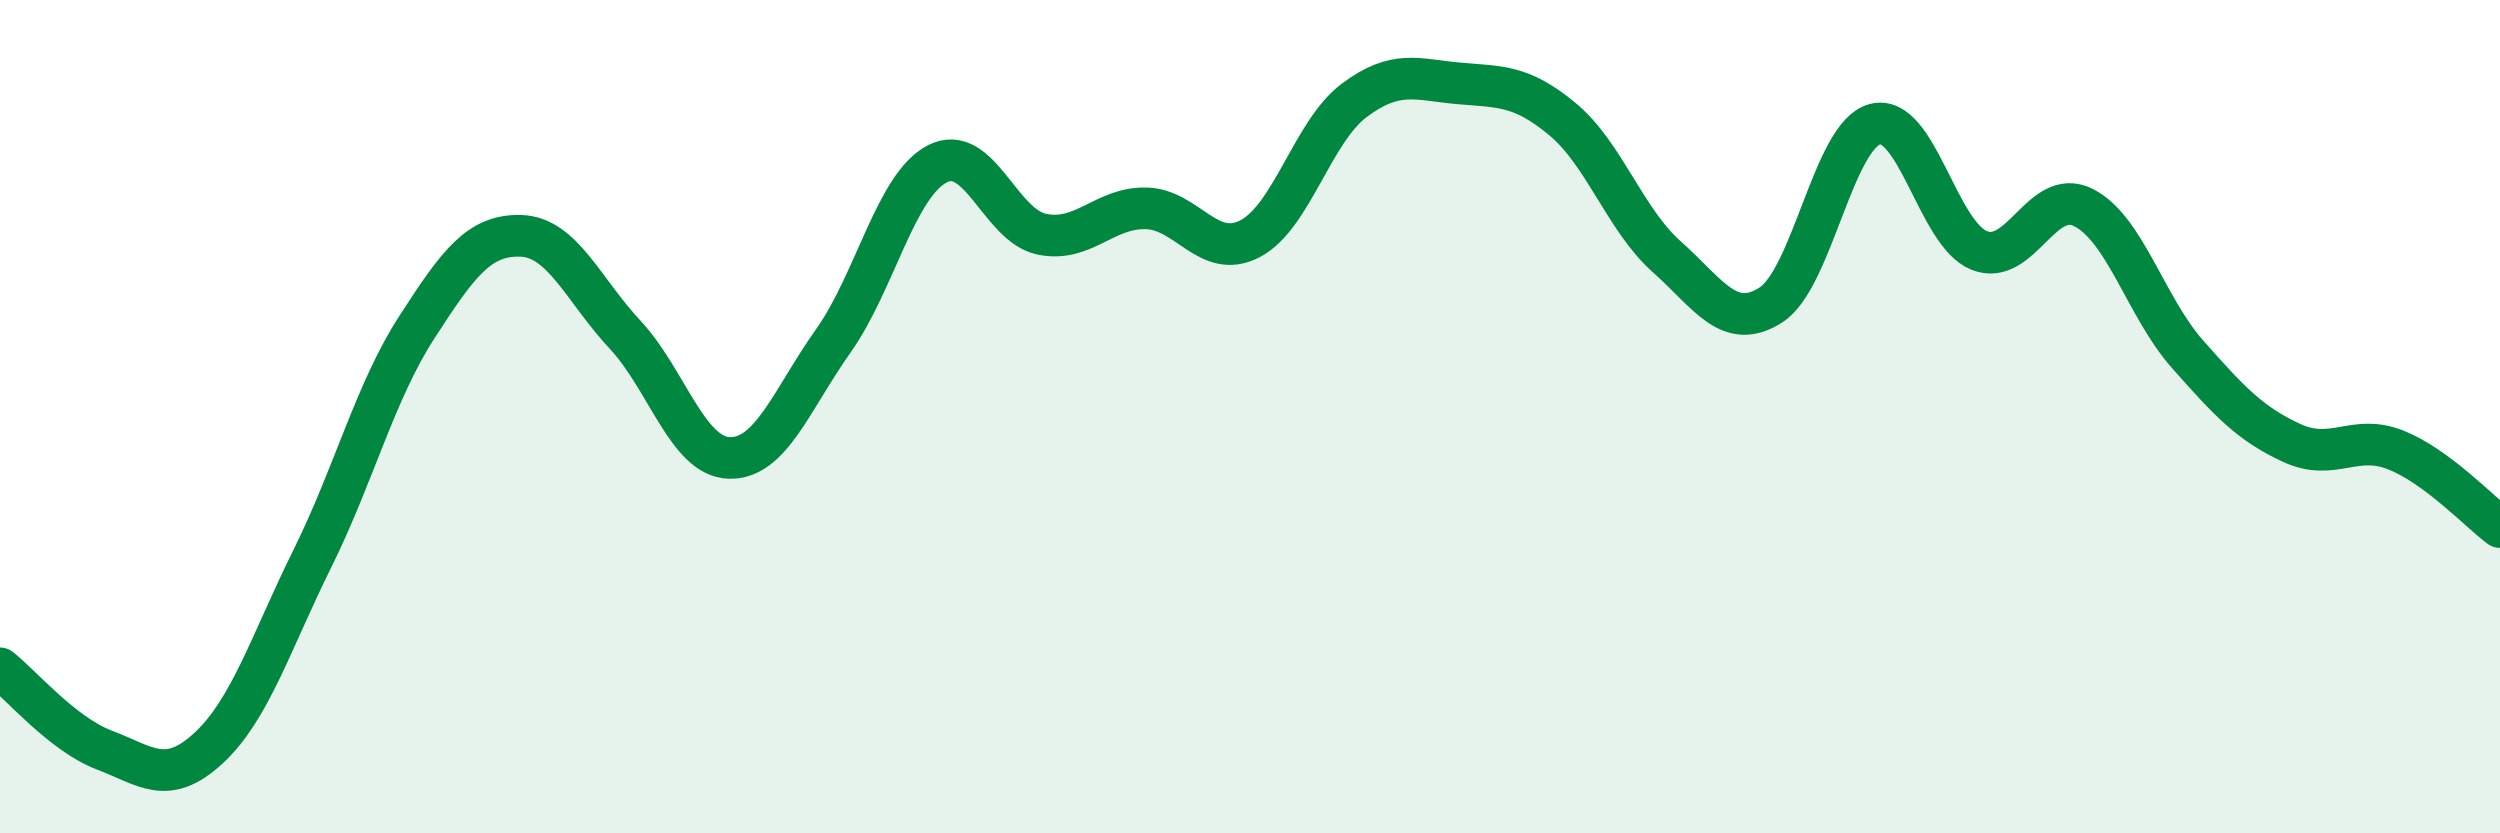
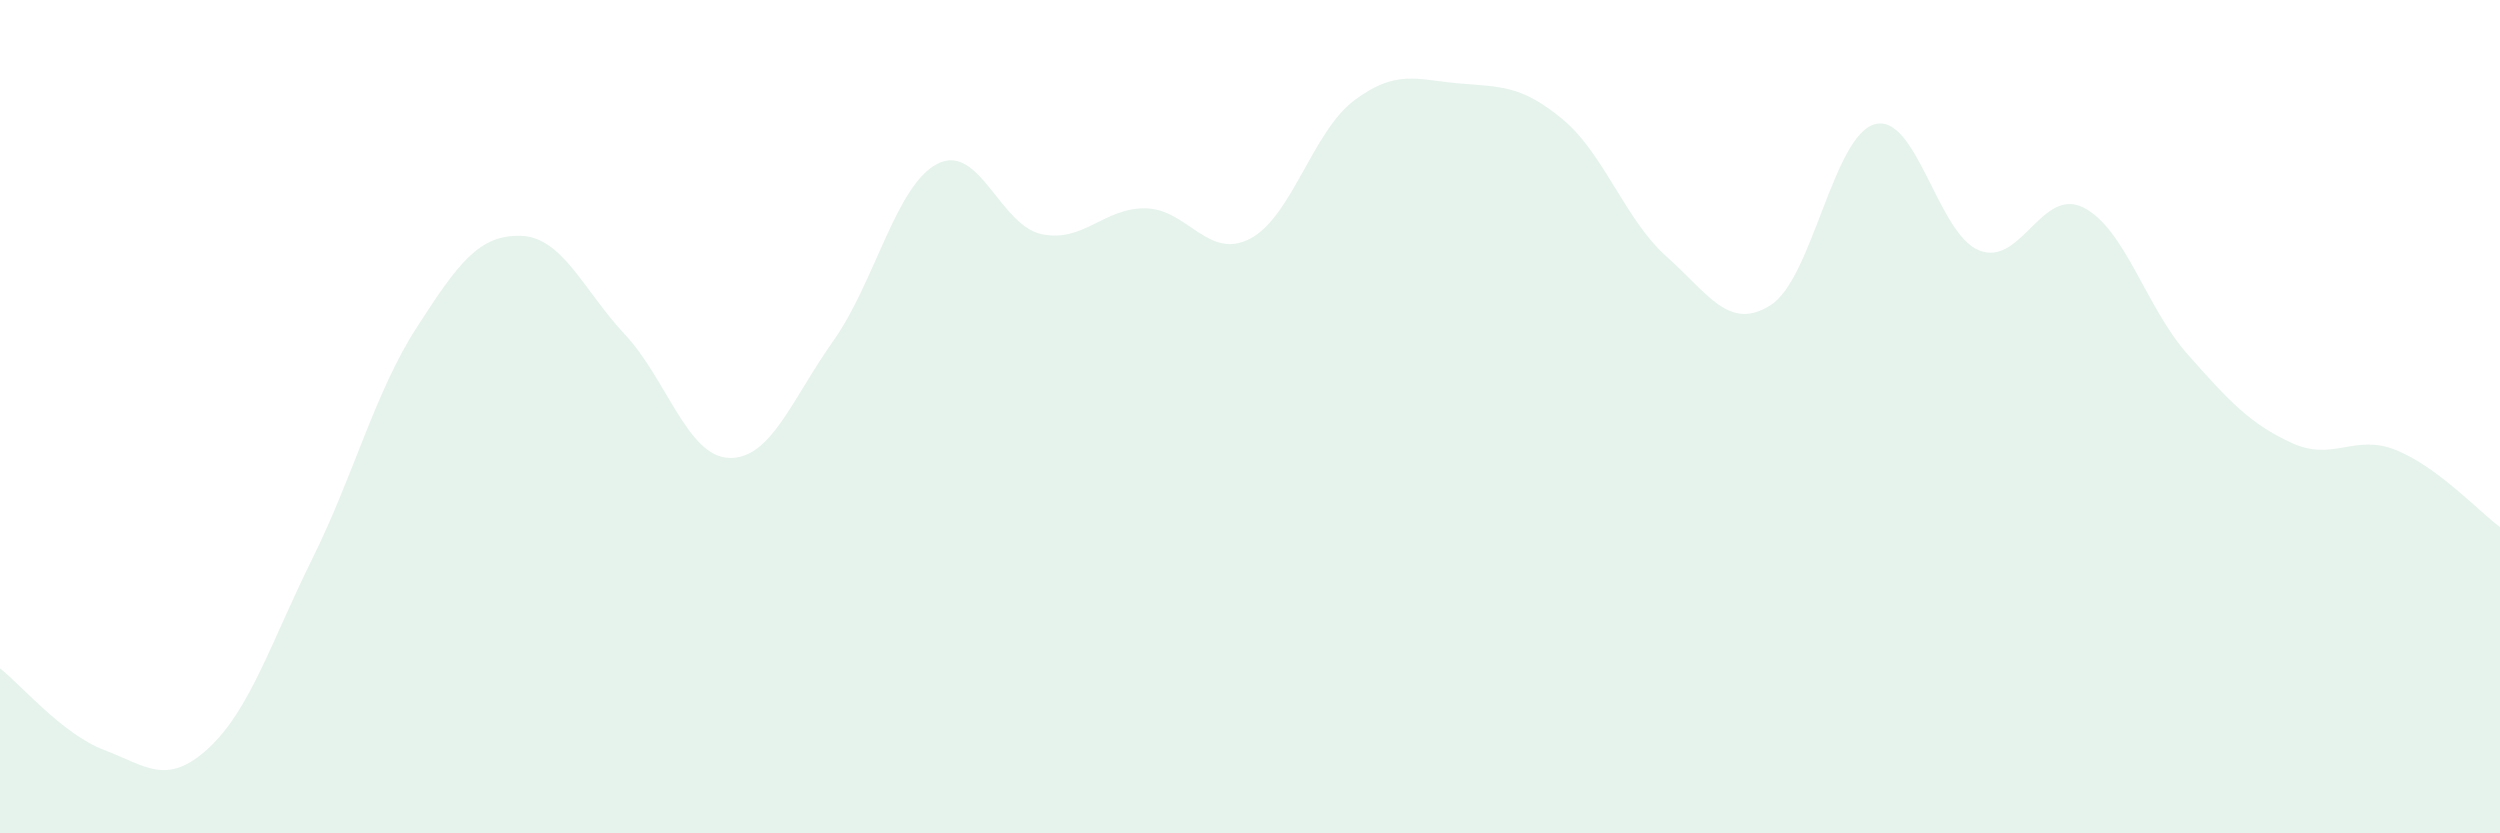
<svg xmlns="http://www.w3.org/2000/svg" width="60" height="20" viewBox="0 0 60 20">
  <path d="M 0,16.04 C 0.5,16.43 1.5,17.62 2.5,18 C 3.5,18.38 4,18.88 5,17.96 C 6,17.04 6.5,15.42 7.5,13.4 C 8.5,11.38 9,9.41 10,7.86 C 11,6.31 11.5,5.63 12.5,5.66 C 13.5,5.69 14,6.96 15,8.03 C 16,9.1 16.5,10.96 17.5,10.99 C 18.5,11.02 19,9.59 20,8.18 C 21,6.77 21.5,4.44 22.5,3.93 C 23.5,3.42 24,5.41 25,5.62 C 26,5.83 26.5,4.98 27.5,5 C 28.5,5.02 29,6.25 30,5.73 C 31,5.21 31.5,3.16 32.5,2.41 C 33.5,1.66 34,1.91 35,2 C 36,2.09 36.5,2.03 37.5,2.86 C 38.5,3.69 39,5.27 40,6.16 C 41,7.05 41.5,7.96 42.5,7.32 C 43.5,6.68 44,3.24 45,2.98 C 46,2.72 46.5,5.61 47.5,6.01 C 48.5,6.41 49,4.48 50,4.98 C 51,5.48 51.5,7.37 52.5,8.5 C 53.5,9.63 54,10.17 55,10.63 C 56,11.09 56.5,10.4 57.5,10.8 C 58.5,11.2 59.5,12.28 60,12.65L60 20L0 20Z" fill="#008740" opacity="0.1" stroke-linecap="round" stroke-linejoin="round" />
-   <path d="M 0,16.04 C 0.5,16.43 1.5,17.62 2.5,18 C 3.5,18.38 4,18.88 5,17.96 C 6,17.04 6.5,15.42 7.5,13.4 C 8.5,11.38 9,9.41 10,7.86 C 11,6.31 11.5,5.63 12.5,5.66 C 13.5,5.69 14,6.96 15,8.03 C 16,9.1 16.5,10.96 17.5,10.99 C 18.5,11.02 19,9.59 20,8.18 C 21,6.77 21.5,4.44 22.5,3.93 C 23.5,3.42 24,5.41 25,5.62 C 26,5.83 26.5,4.98 27.5,5 C 28.5,5.02 29,6.25 30,5.73 C 31,5.21 31.5,3.16 32.5,2.41 C 33.5,1.66 34,1.91 35,2 C 36,2.09 36.5,2.03 37.5,2.86 C 38.5,3.69 39,5.27 40,6.16 C 41,7.05 41.5,7.96 42.5,7.32 C 43.5,6.68 44,3.24 45,2.98 C 46,2.72 46.5,5.61 47.5,6.01 C 48.5,6.41 49,4.48 50,4.98 C 51,5.48 51.5,7.37 52.5,8.5 C 53.5,9.63 54,10.17 55,10.63 C 56,11.09 56.5,10.4 57.5,10.8 C 58.5,11.2 59.5,12.28 60,12.65" stroke="#008740" stroke-width="1" fill="none" stroke-linecap="round" stroke-linejoin="round" />
</svg>